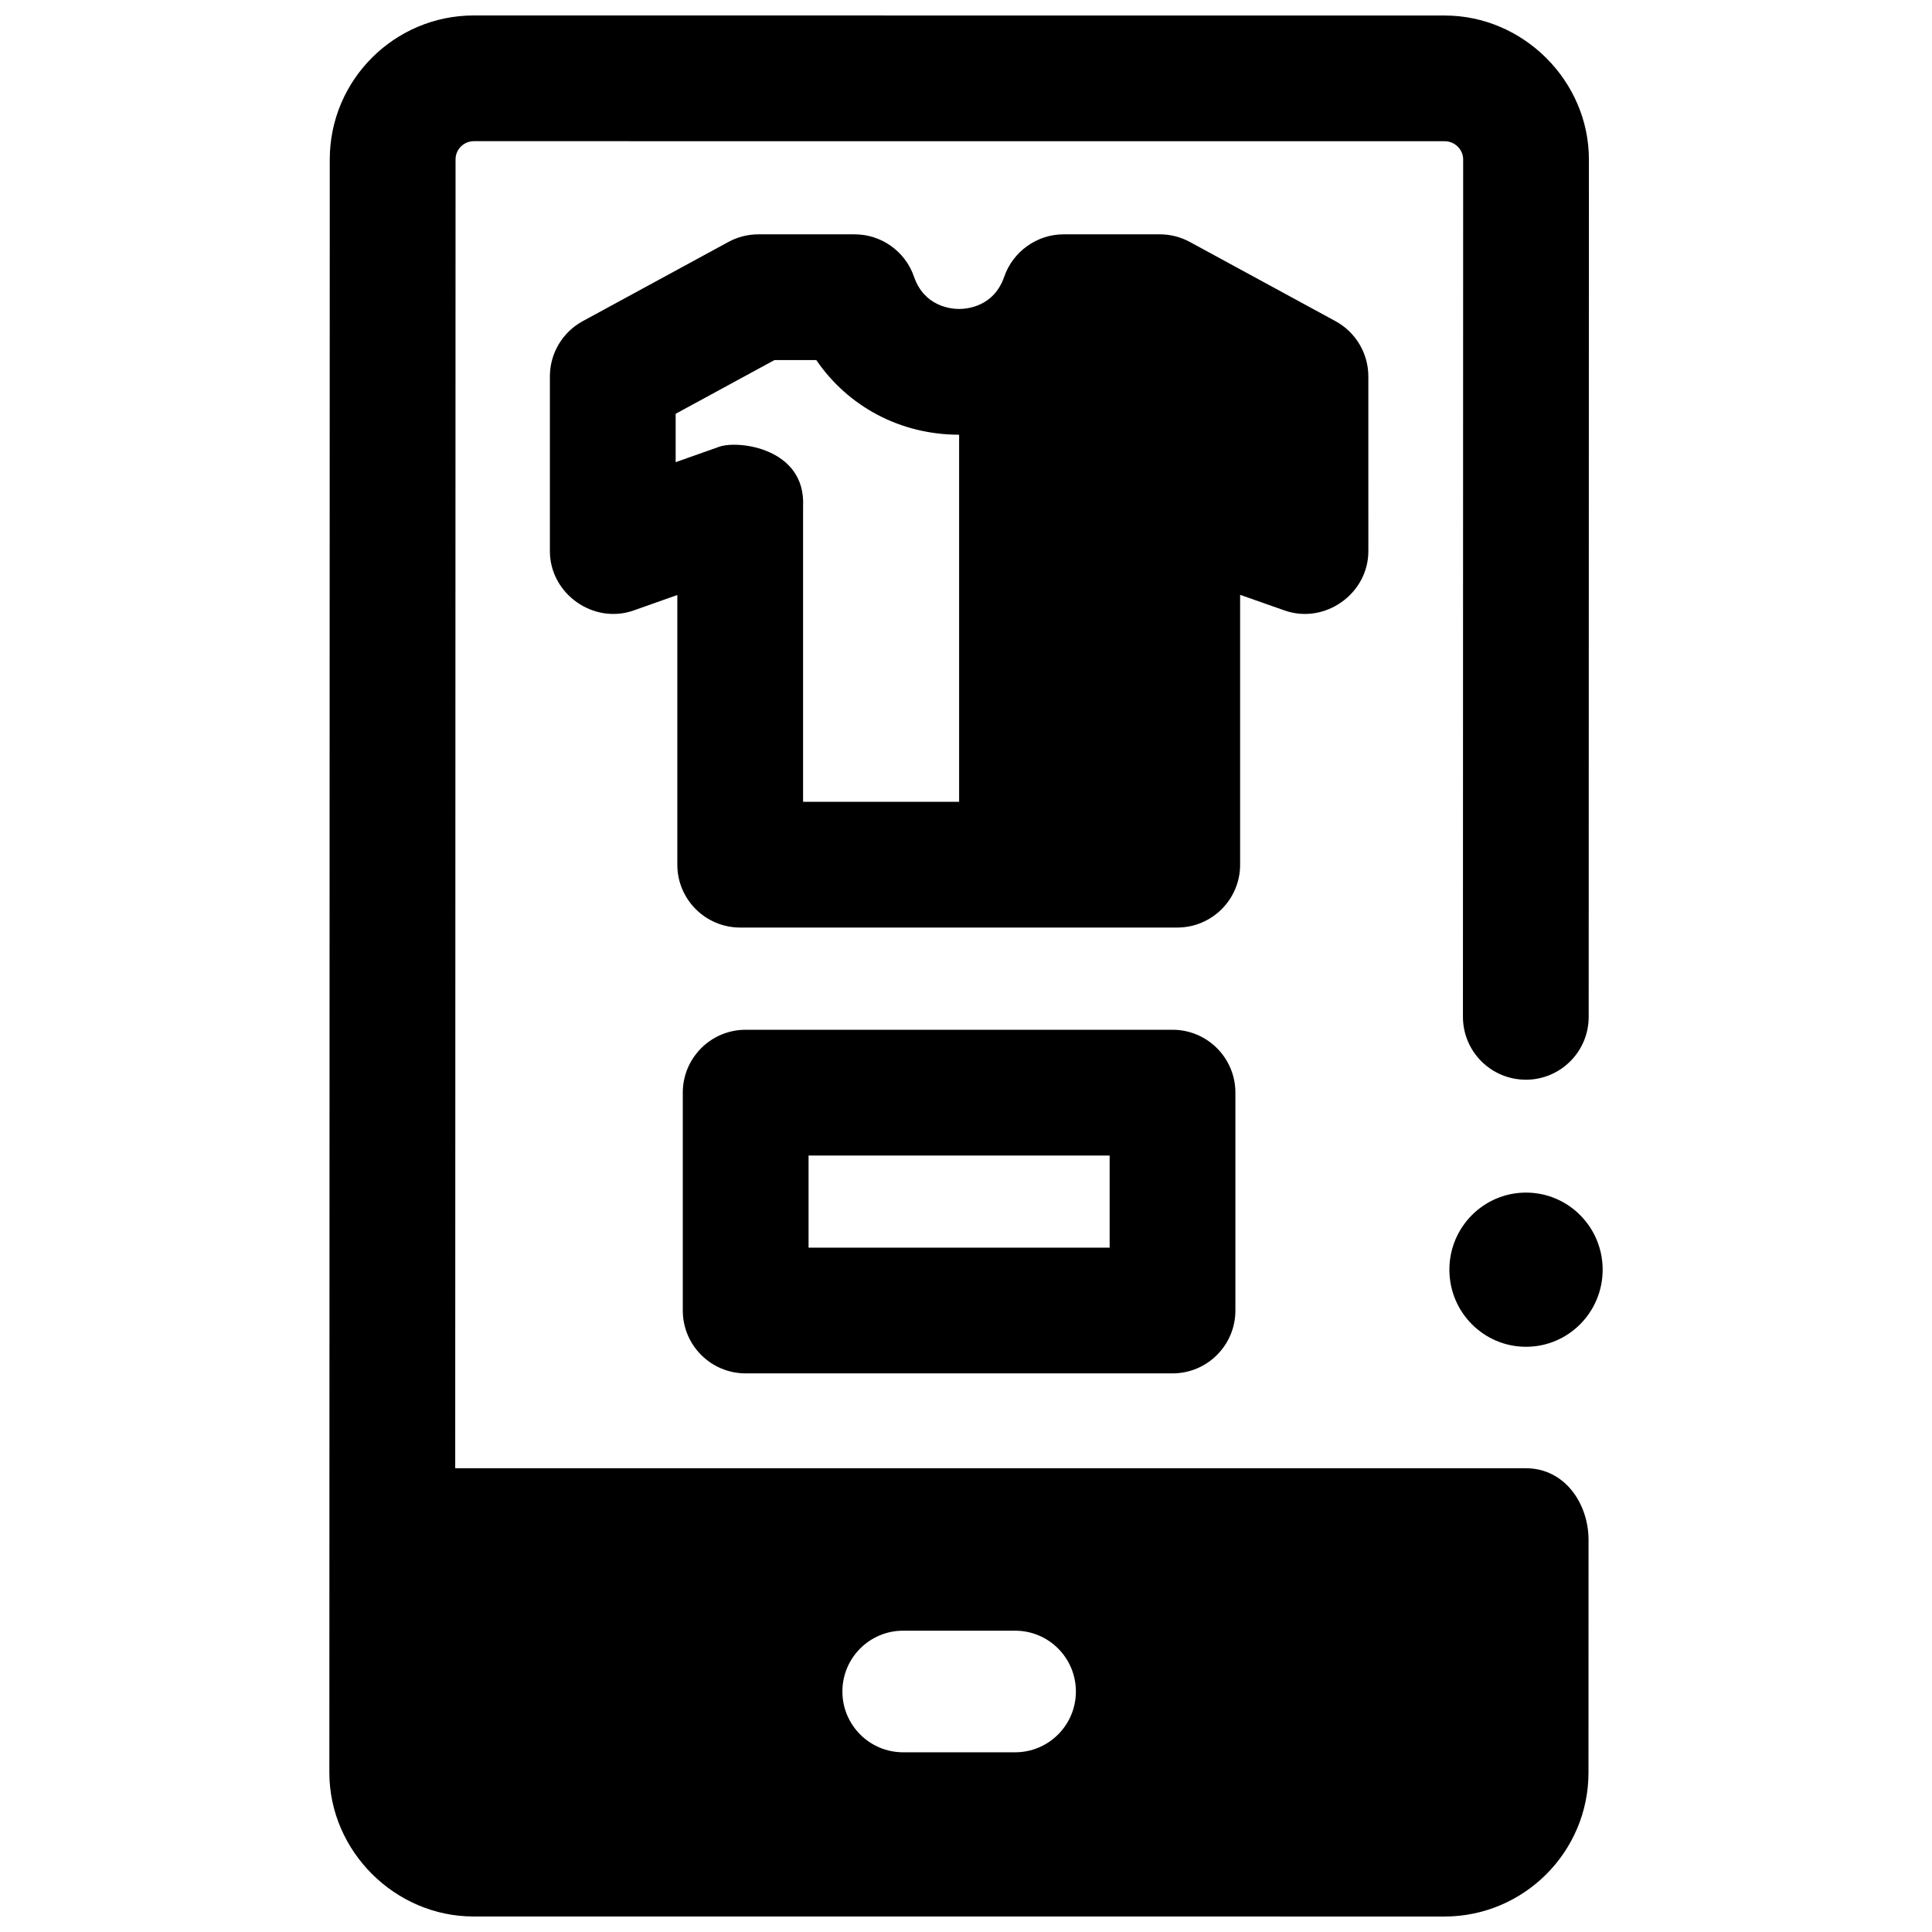
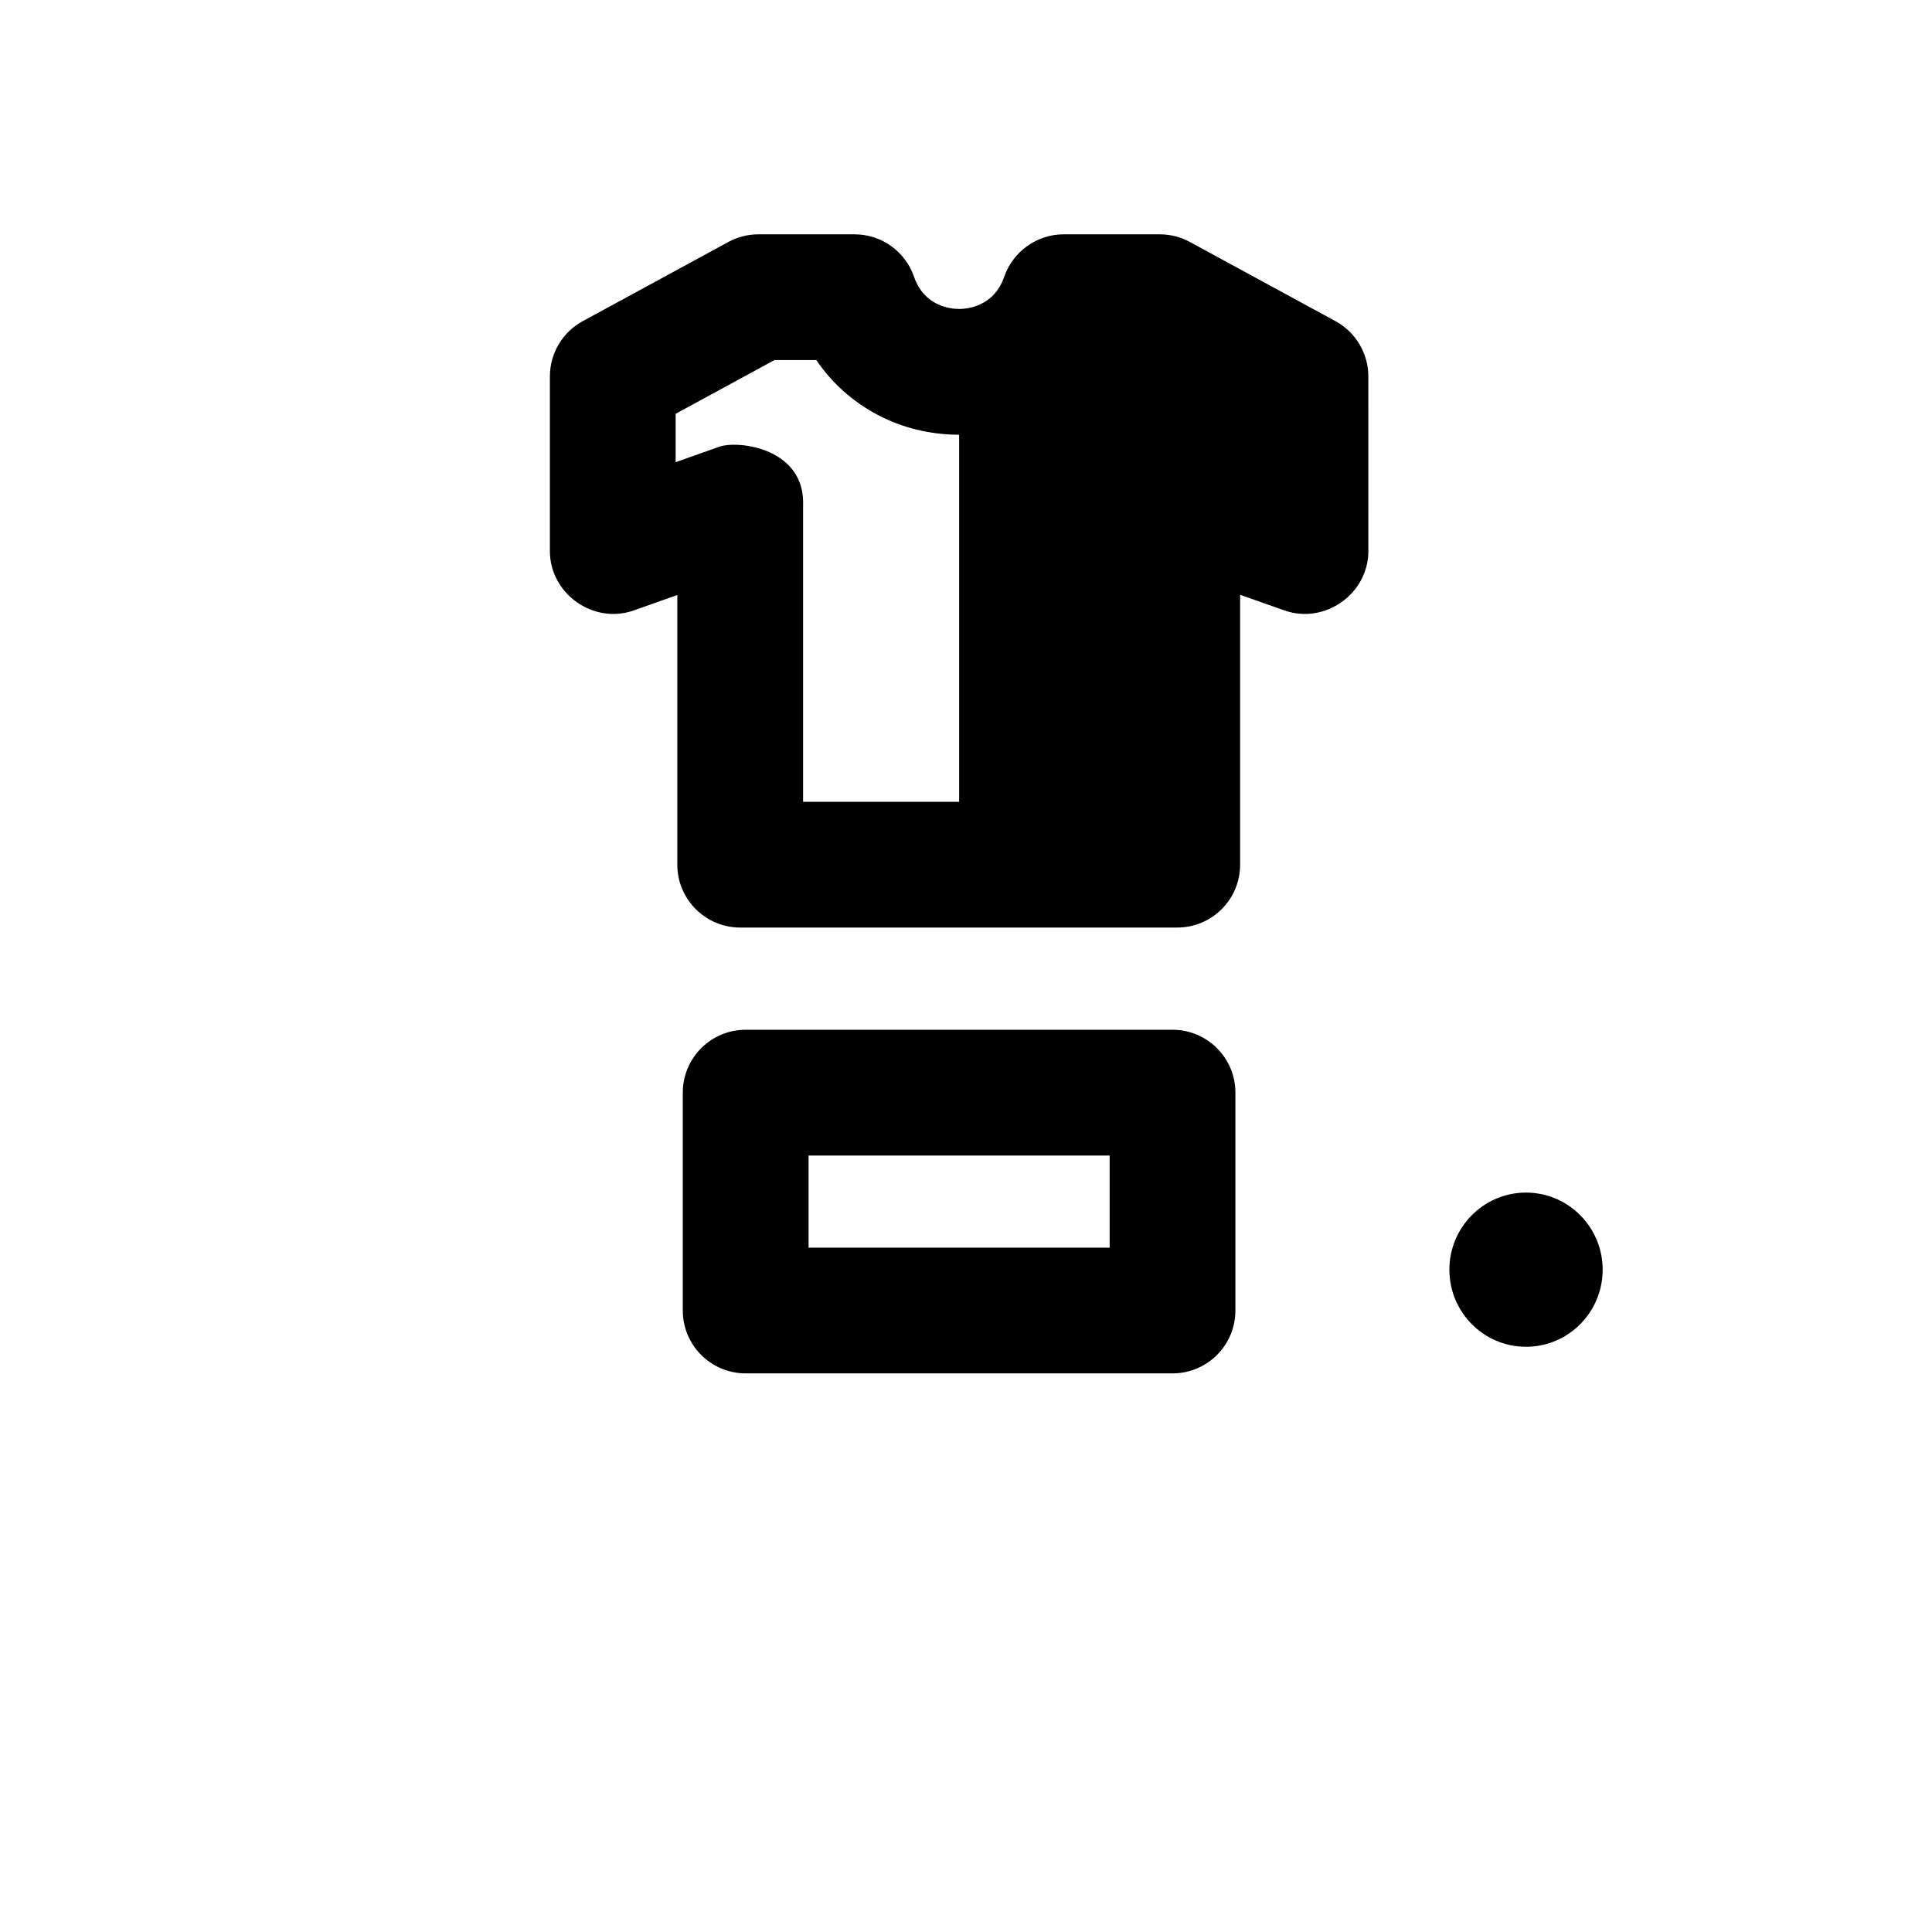
<svg xmlns="http://www.w3.org/2000/svg" width="800px" height="800px" version="1.1" viewBox="144 144 512 512">
  <defs>
    <clipPath id="a">
      <path d="m231 148.09h335v503.81h-335z" />
    </clipPath>
  </defs>
  <path d="m568.72 480.48c0 11.285-9.094 20.43-20.309 20.43s-20.309-9.145-20.309-20.43 9.094-20.43 20.309-20.43 20.309 9.145 20.309 20.43" />
  <g clip-path="url(#a)">
-     <path d="m548.35 430.14h0.004c9.199 0 16.664-7.457 16.664-16.66l0.059-227.21c0.008-20.812-17.391-38.156-38.191-38.156l-257.3-0.02h-0.004c-21.051 0-38.184 17.109-38.191 38.137l-0.109 427.5c-0.008 20.812 17.391 38.156 38.191 38.156l257.3 0.012c21.055 0 38.188-17.109 38.191-38.137l0.016-61.625c0.004-9.664-6.269-19.043-16.664-19.043h-283.68l0.09-346.86c0-2.656 2.184-4.82 4.863-4.82l257.3 0.016c2.625 0 4.863 2.176 4.863 4.82l-0.059 227.21c-0.004 9.203 7.457 16.668 16.66 16.672zm-165.01 146.01h29.684c8.891 0 16.098 7.215 16.098 16.113s-7.207 16.113-16.098 16.113h-29.684c-8.891 0-16.098-7.215-16.098-16.113s7.207-16.113 16.098-16.113z" />
-   </g>
+     </g>
  <path d="m454.73 507.96h-113.12c-9.203 0-16.664-7.461-16.664-16.664v-57.734c0-9.203 7.461-16.664 16.664-16.664h113.12c9.203 0 16.664 7.461 16.664 16.664v57.734c0 9.203-7.461 16.664-16.664 16.664zm-96.453-33.324h79.789v-24.406h-79.789z" />
  <path d="m497.92 229.11-38.598-20.988c-2.441-1.328-5.18-2.023-7.961-2.023h-25.48c-7.102 0-13.441 4.562-15.766 11.27-2.734 7.891-9.816 8.508-11.941 8.508h-0.012c-2.109-0.004-9.211-0.625-11.934-8.535-2.316-6.727-8.645-11.242-15.758-11.242h-25.48c-2.781 0-5.519 0.695-7.961 2.023l-38.598 20.988c-5.367 2.918-8.703 8.535-8.703 14.641v46.309c0 11.297 11.555 19.492 22.227 15.707l11.543-4.086v71.465c0 9.203 7.461 16.664 16.664 16.664h115.82c9.203 0 16.664-7.461 16.664-16.664v-71.512l11.789 4.148c10.664 3.746 22.195-4.434 22.195-15.719l-0.004-46.312c-0.004-6.106-3.344-11.723-8.707-14.641zm-163.32 33.285-11.543 4.086v-12.824l26.172-14.23h11.105c8.375 12.285 22.211 19.762 37.793 19.777h0.051v97.277h-41.352v-78.375c0.688-15.309-17.125-17.516-22.227-15.711z" />
</svg>